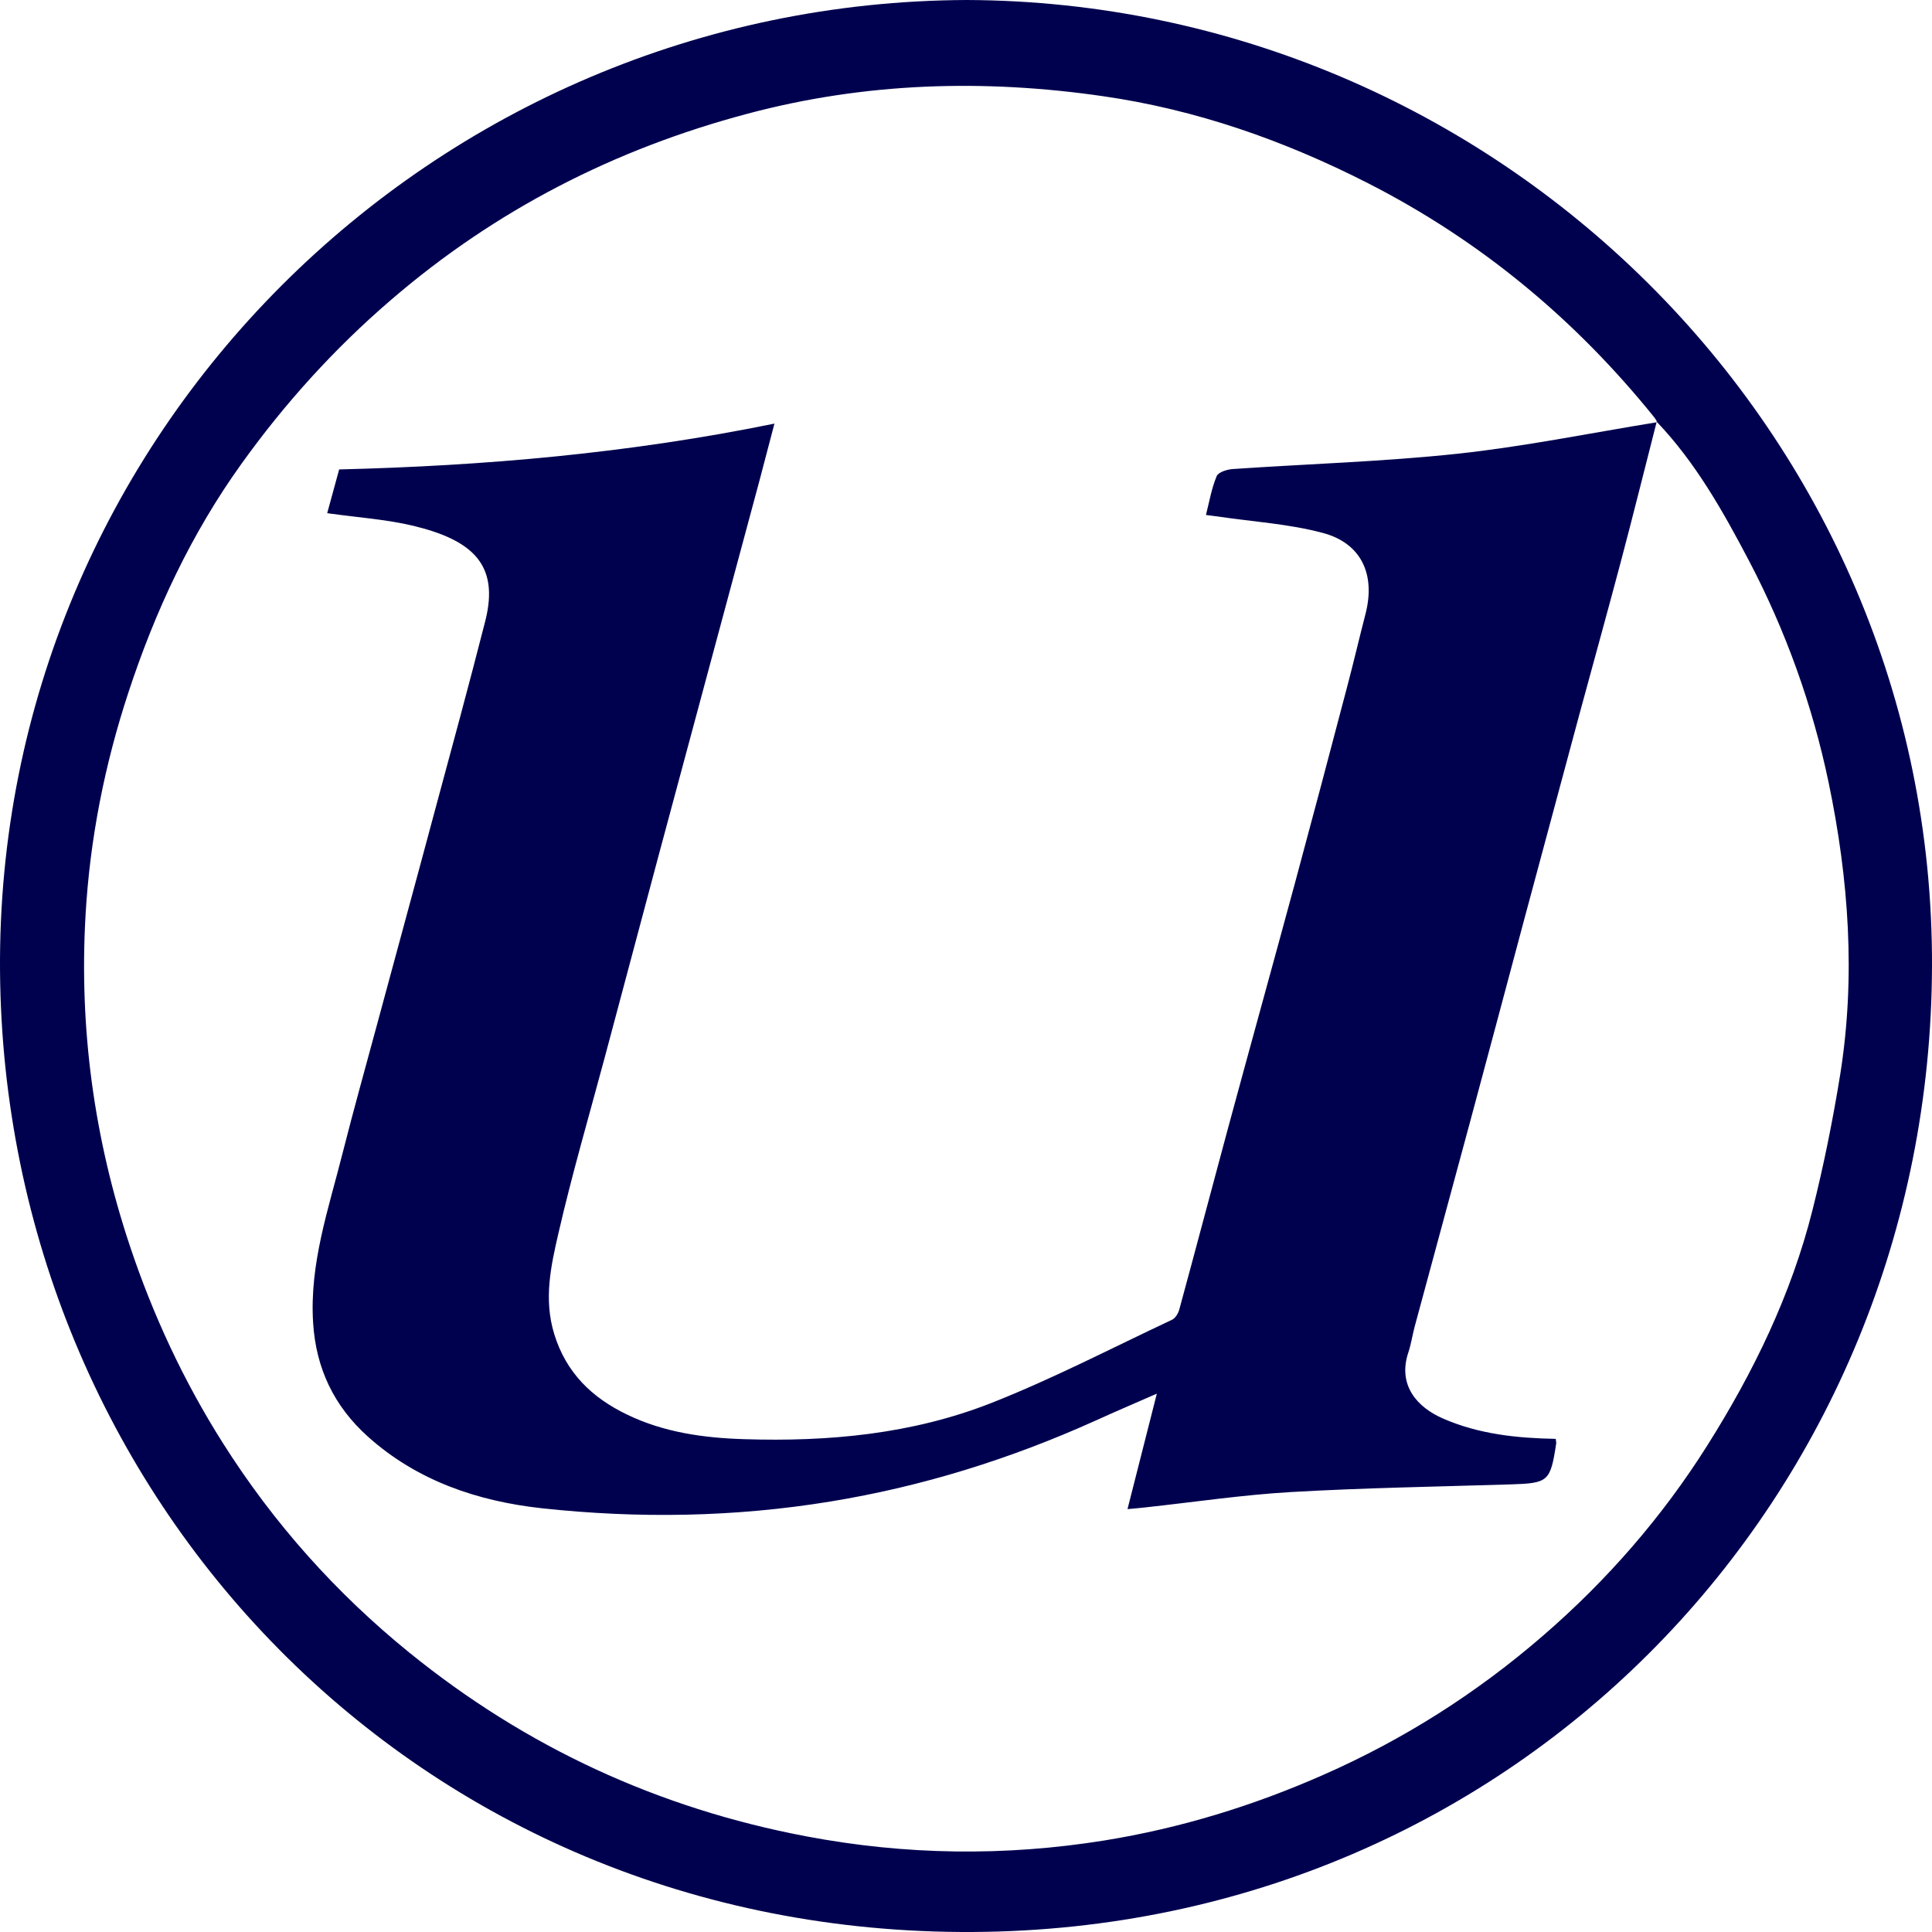
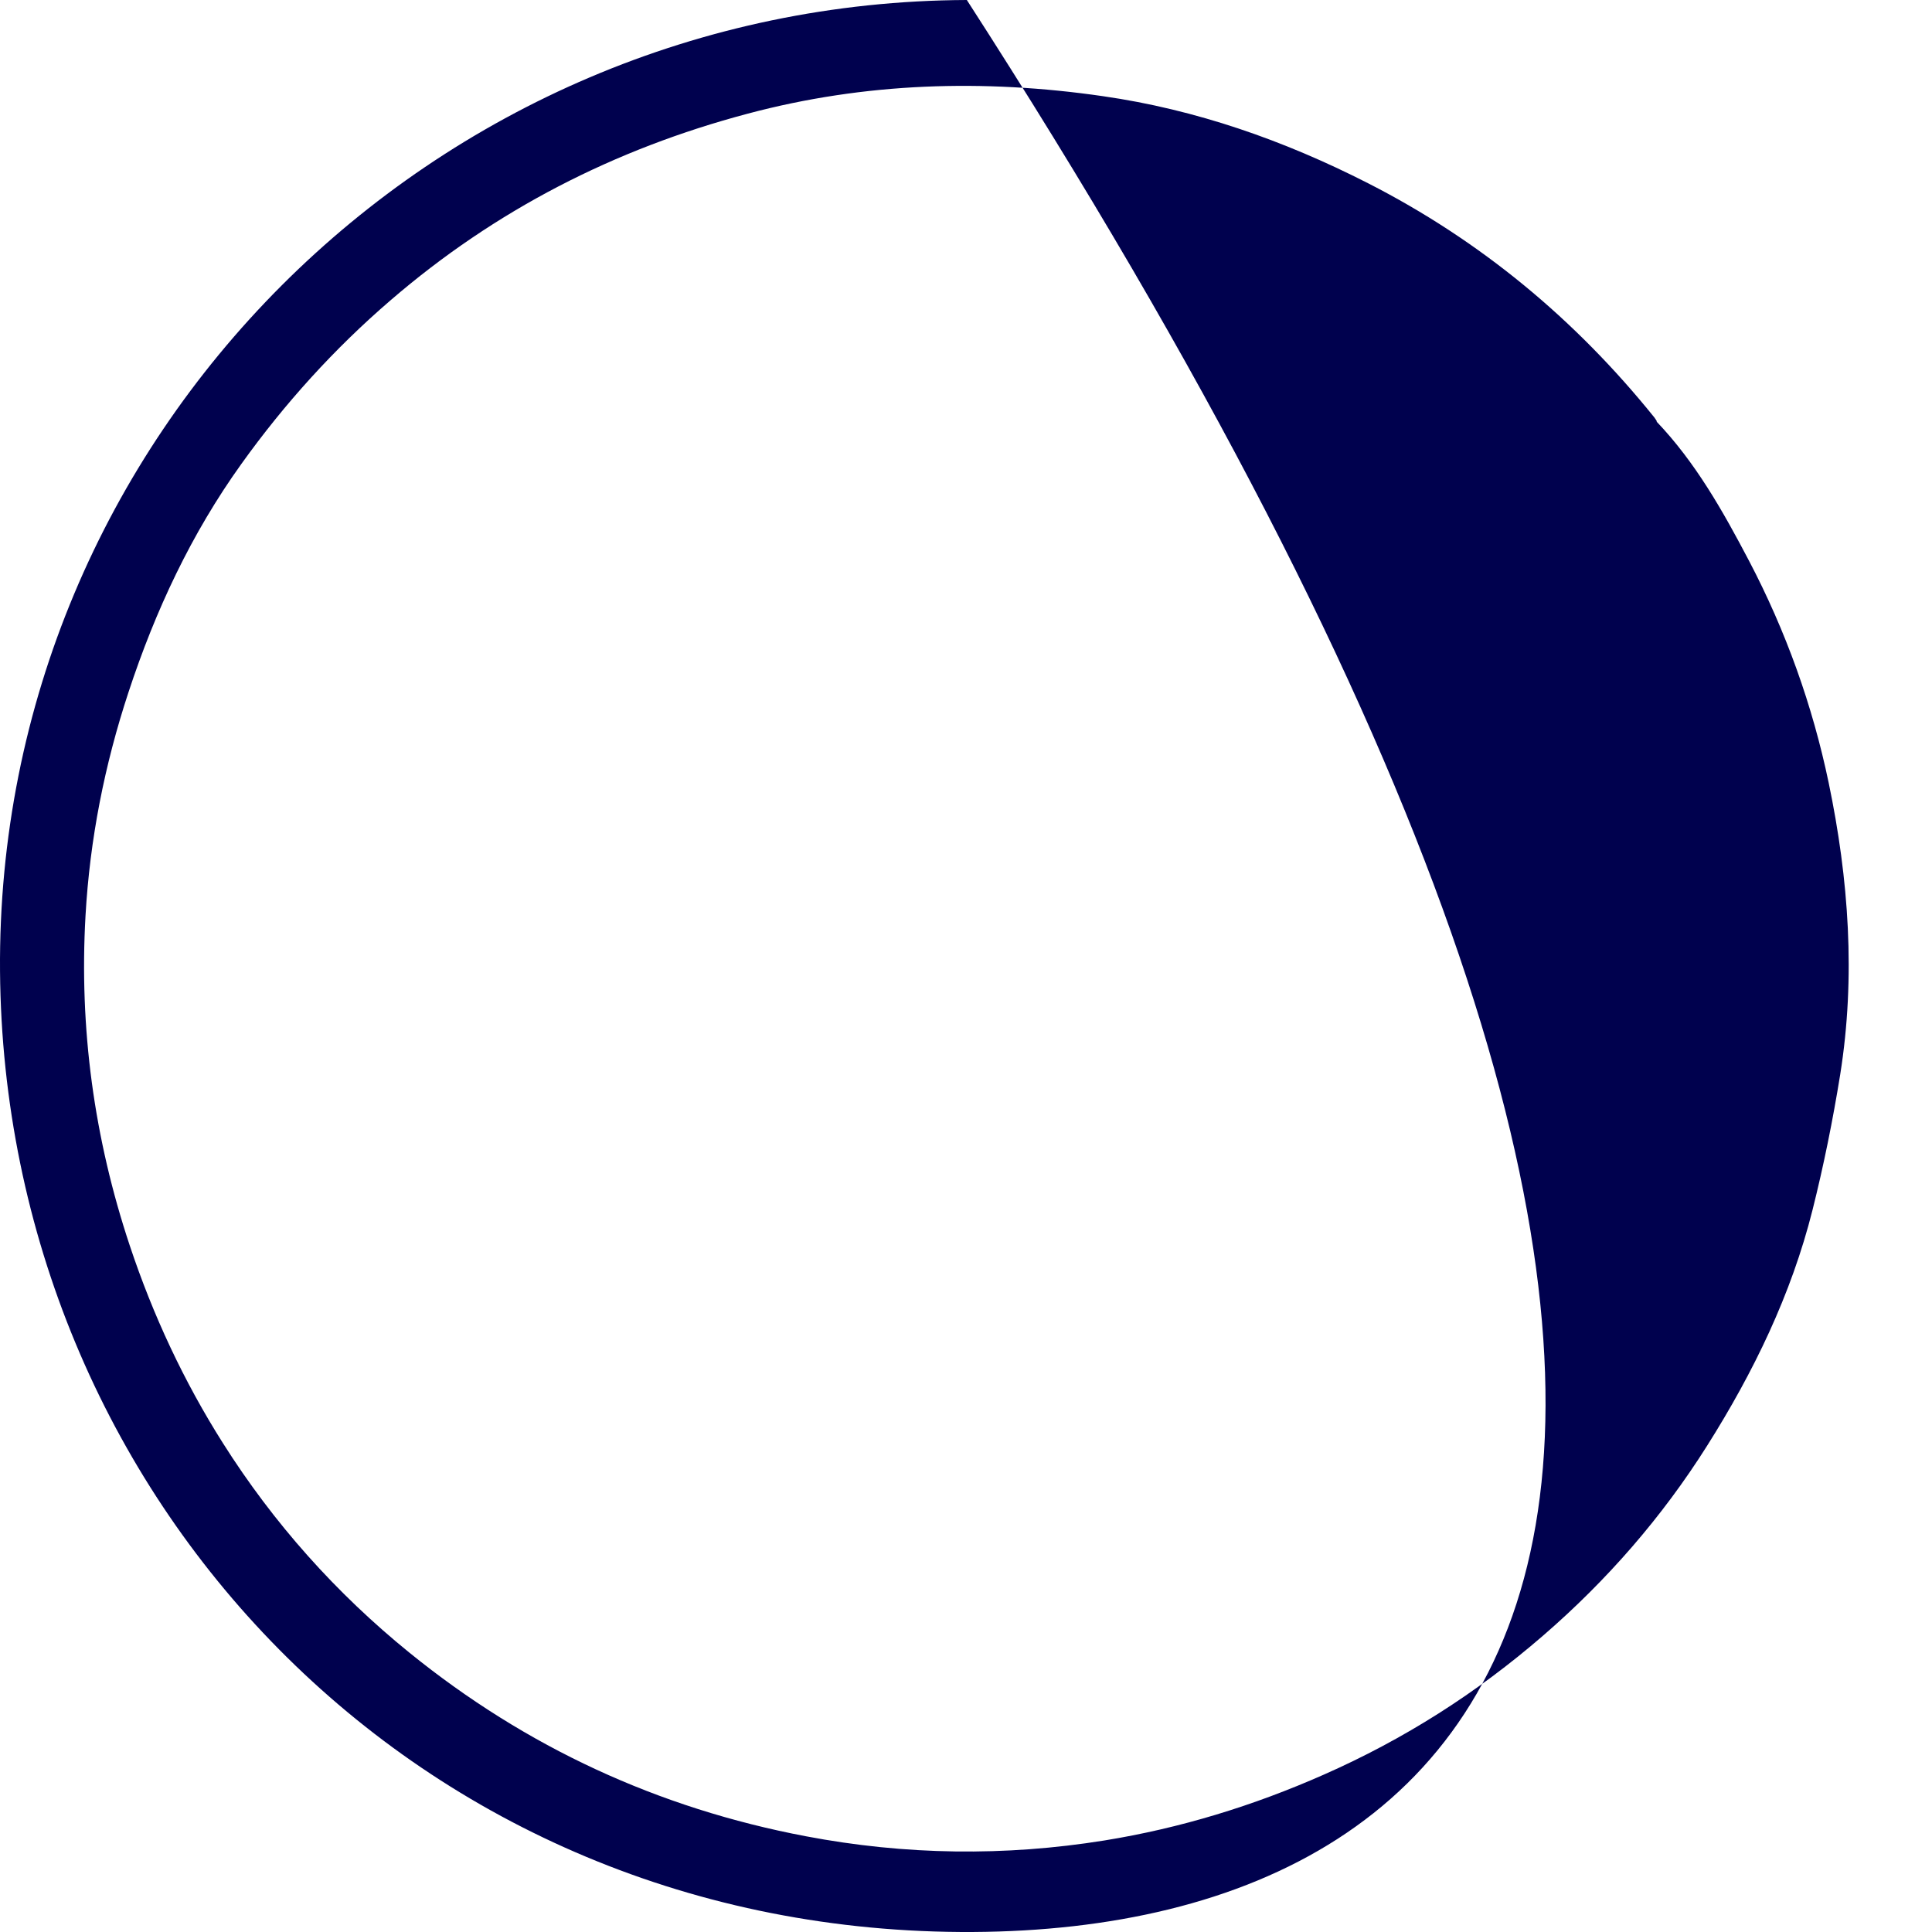
<svg xmlns="http://www.w3.org/2000/svg" width="150" height="150" viewBox="0 0 150 150" fill="none">
-   <path d="M75.065 0C116.055 0.163 150.116 33.458 150 74.988C149.895 116.052 117.833 149.754 75.553 149.999C32.262 150.243 0.328 116.11 0.002 75.406C-0.323 33.819 33.599 0.163 75.065 0ZM128.633 32.714L128.656 32.737C128.586 32.621 128.517 32.505 128.435 32.4C122.297 24.783 114.939 18.677 106.208 14.223C99.687 10.897 92.84 8.501 85.621 7.466C76.379 6.129 67.16 6.396 58.046 8.827C47.7 11.572 38.446 16.316 30.332 23.306C25.949 27.074 22.09 31.342 18.742 36.017C14.859 41.425 12.057 47.414 9.977 53.74C8.117 59.381 6.977 65.161 6.64 71.08C6.14 79.837 7.303 88.385 10.081 96.724C11.883 102.131 14.278 107.26 17.312 112.051C21.241 118.262 26.089 123.693 31.797 128.321C40.853 135.659 51.106 140.393 62.568 142.567C70.287 144.033 78.006 144.137 85.748 142.893C91.642 141.939 97.292 140.207 102.767 137.788C108.998 135.043 114.671 131.438 119.798 126.995C124.762 122.704 129.04 117.796 132.539 112.249C136.143 106.539 139.072 100.515 140.723 93.944C141.595 90.478 142.304 86.955 142.874 83.419C144.083 75.825 143.536 68.254 141.978 60.776C140.723 54.764 138.654 48.995 135.794 43.541C133.771 39.692 131.644 35.901 128.61 32.726L128.633 32.714Z" fill="#00014E" />
-   <path d="M128.633 32.714C127.703 36.354 126.796 40.006 125.831 43.646C124.797 47.542 123.716 51.438 122.658 55.334C121.205 60.718 119.763 66.103 118.31 71.499C116.915 76.709 115.532 81.931 114.125 87.141C112.695 92.444 111.254 97.735 109.824 103.038C109.649 103.701 109.556 104.376 109.335 105.027C108.51 107.539 110.01 109.26 112.056 110.144C114.869 111.365 117.81 111.656 120.786 111.714C120.809 111.9 120.833 111.993 120.821 112.086C120.368 115.04 120.216 115.156 117.252 115.249C111.567 115.424 105.883 115.517 100.21 115.843C96.455 116.064 92.712 116.622 88.969 117.029C88.573 117.075 88.178 117.11 87.539 117.168C88.306 114.156 89.038 111.284 89.817 108.202C88.062 108.969 86.516 109.632 84.981 110.33C78.413 113.284 71.601 115.412 64.486 116.575C57.035 117.796 49.536 117.913 42.05 117.099C37.086 116.552 32.378 114.97 28.553 111.528C25.949 109.19 24.531 106.26 24.31 102.701C24.02 98.096 25.519 93.828 26.612 89.478C27.437 86.222 28.344 82.989 29.216 79.756C30.692 74.278 32.192 68.812 33.657 63.335C35.017 58.299 36.389 53.264 37.679 48.205C38.772 43.879 36.749 41.948 32.076 40.82C29.972 40.32 27.786 40.18 25.403 39.843C25.694 38.785 26.007 37.645 26.333 36.447C37.644 36.168 48.851 35.191 60.127 32.889C59.732 34.377 59.36 35.831 58.976 37.273C57.813 41.611 56.639 45.949 55.477 50.275C54.024 55.659 52.582 61.044 51.129 66.44C49.734 71.65 48.351 76.872 46.956 82.082C45.735 86.641 44.41 91.165 43.352 95.77C42.771 98.293 42.201 100.864 43.026 103.562C43.956 106.609 45.991 108.528 48.665 109.818C51.513 111.202 54.617 111.644 57.79 111.737C64.347 111.947 70.822 111.342 76.948 108.935C81.738 107.051 86.33 104.655 90.991 102.468C91.259 102.341 91.48 101.968 91.561 101.666C92.84 96.979 94.072 92.293 95.339 87.606C97.059 81.256 98.815 74.93 100.535 68.58C101.907 63.498 103.256 58.416 104.592 53.322C105.092 51.438 105.534 49.531 106.022 47.647C106.801 44.611 105.708 42.181 102.709 41.378C100.059 40.669 97.269 40.506 94.537 40.099C94.281 40.064 94.014 40.029 93.63 39.983C93.897 38.924 94.072 37.889 94.467 36.959C94.607 36.645 95.304 36.436 95.769 36.412C101.57 36.017 107.406 35.843 113.183 35.226C118.356 34.668 123.483 33.621 128.633 32.784L128.598 32.761L128.633 32.714Z" fill="#00014E" />
+   <path d="M75.065 0C149.895 116.052 117.833 149.754 75.553 149.999C32.262 150.243 0.328 116.11 0.002 75.406C-0.323 33.819 33.599 0.163 75.065 0ZM128.633 32.714L128.656 32.737C128.586 32.621 128.517 32.505 128.435 32.4C122.297 24.783 114.939 18.677 106.208 14.223C99.687 10.897 92.84 8.501 85.621 7.466C76.379 6.129 67.16 6.396 58.046 8.827C47.7 11.572 38.446 16.316 30.332 23.306C25.949 27.074 22.09 31.342 18.742 36.017C14.859 41.425 12.057 47.414 9.977 53.74C8.117 59.381 6.977 65.161 6.64 71.08C6.14 79.837 7.303 88.385 10.081 96.724C11.883 102.131 14.278 107.26 17.312 112.051C21.241 118.262 26.089 123.693 31.797 128.321C40.853 135.659 51.106 140.393 62.568 142.567C70.287 144.033 78.006 144.137 85.748 142.893C91.642 141.939 97.292 140.207 102.767 137.788C108.998 135.043 114.671 131.438 119.798 126.995C124.762 122.704 129.04 117.796 132.539 112.249C136.143 106.539 139.072 100.515 140.723 93.944C141.595 90.478 142.304 86.955 142.874 83.419C144.083 75.825 143.536 68.254 141.978 60.776C140.723 54.764 138.654 48.995 135.794 43.541C133.771 39.692 131.644 35.901 128.61 32.726L128.633 32.714Z" fill="#00014E" />
</svg>